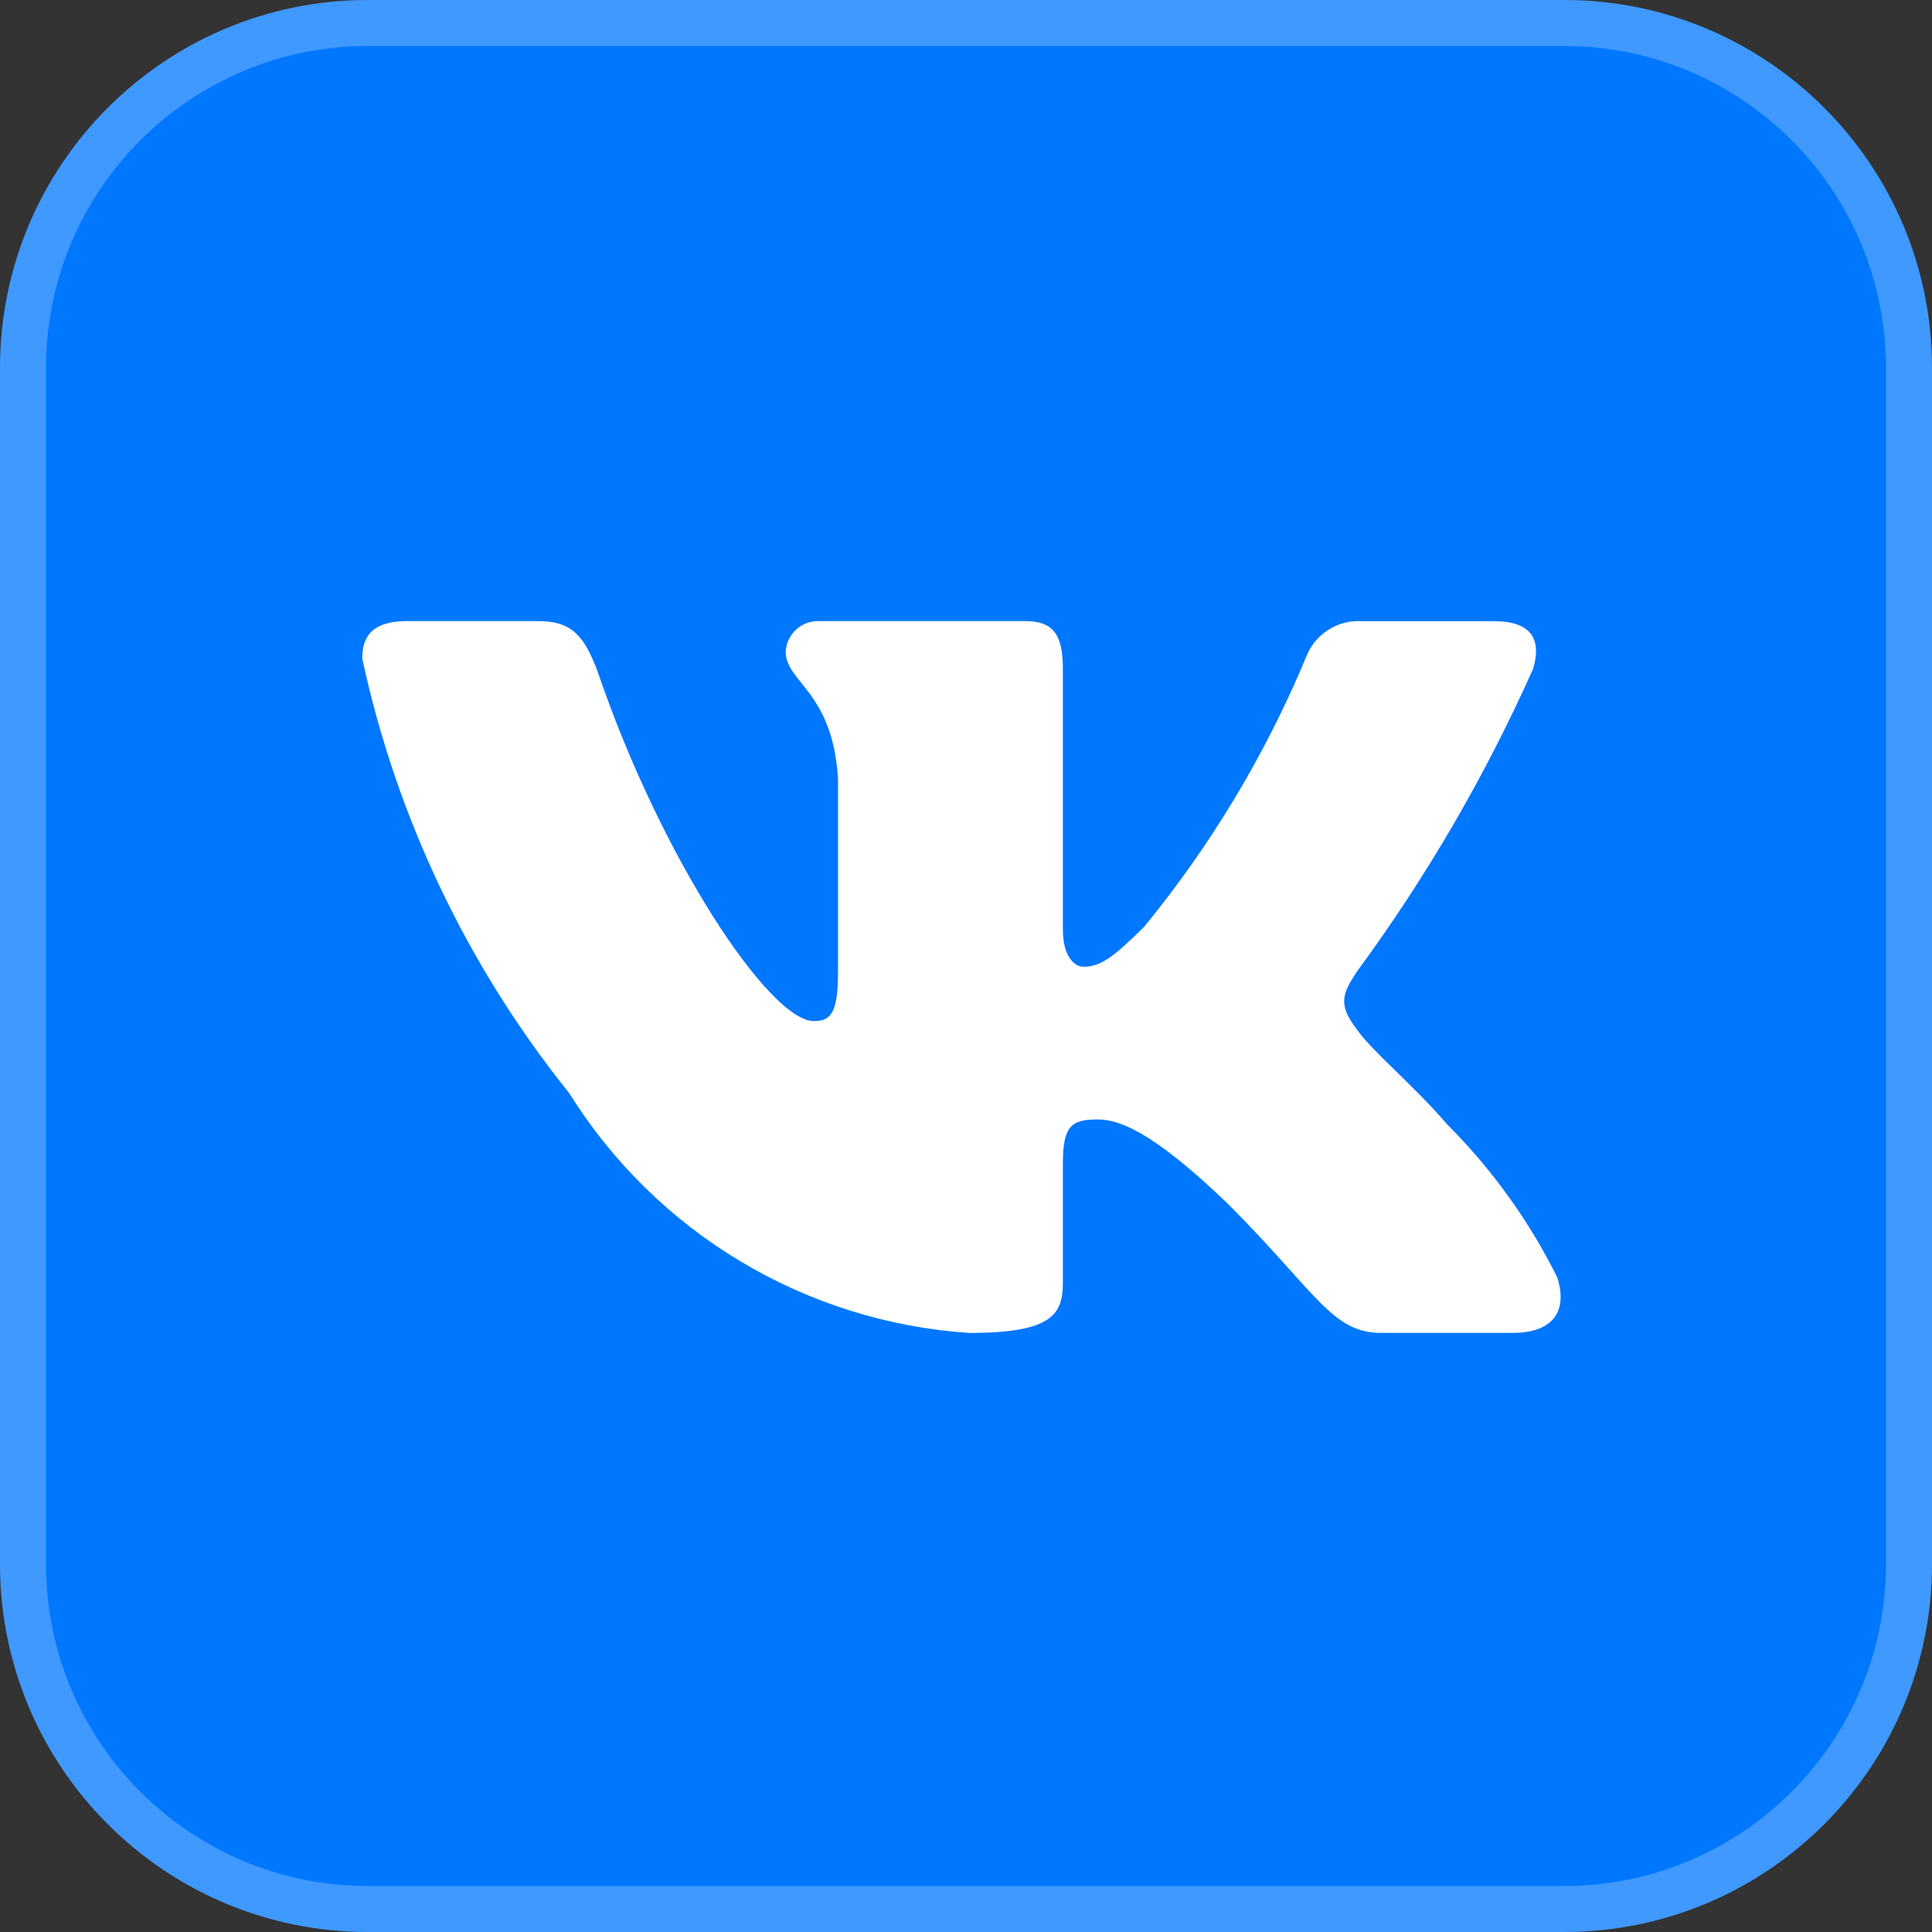
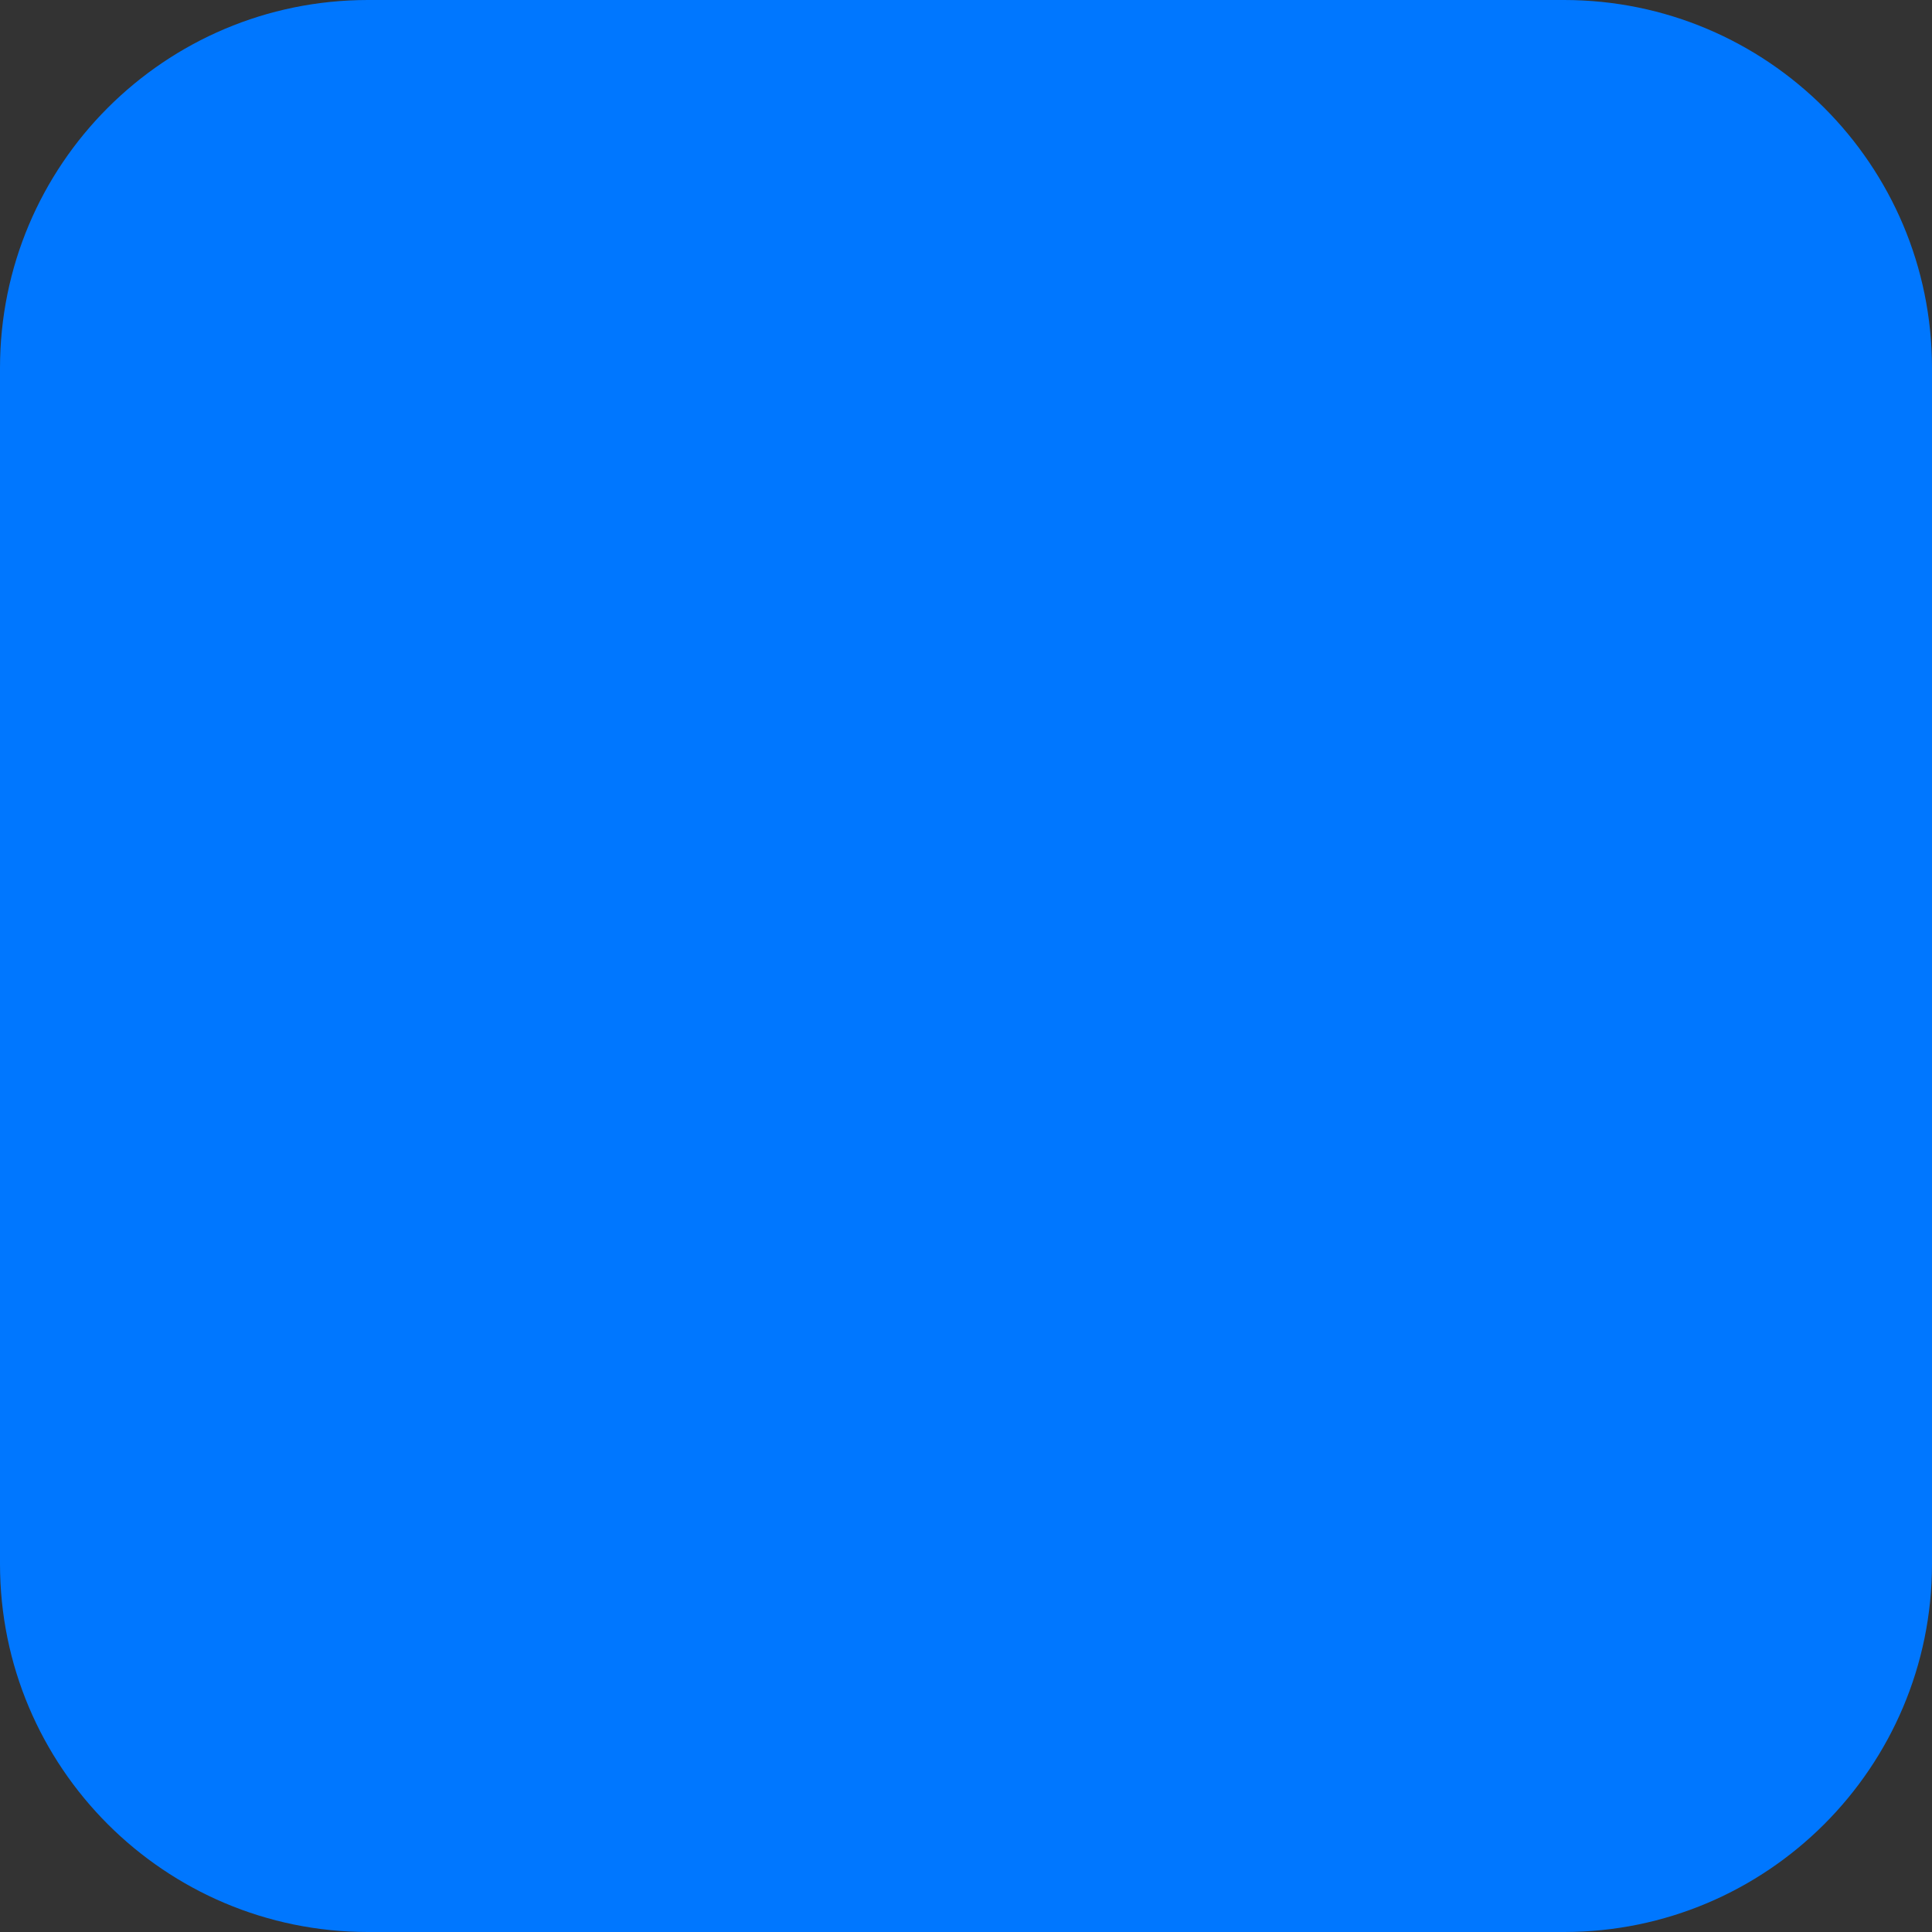
<svg xmlns="http://www.w3.org/2000/svg" width="42" height="42" viewBox="0 0 42 42" fill="none">
  <rect x="0" y="0" width="42" height="42" fill="#333333" stroke="none" />
  <path d="M0 8C0 3.582 3.582 0 8 0H34C38.418 0 42 3.582 42 8V34C42 38.418 38.418 42 34 42H8C3.582 42 0 38.418 0 34V8Z" fill="#0077FF" />
-   <path d="M8 0.5H34C38.142 0.5 41.5 3.858 41.5 8V34C41.5 38.142 38.142 41.5 34 41.5H8C3.858 41.5 0.5 38.142 0.5 34V8C0.5 3.858 3.858 0.5 8 0.5Z" stroke="white" stroke-opacity="0.25" />
-   <path d="M32.88 28.976H30.027C28.949 28.976 28.624 28.102 26.69 26.167C25 24.539 24.286 24.336 23.859 24.336C23.267 24.336 23.106 24.499 23.106 25.312V27.877C23.106 28.571 22.881 28.977 21.069 28.977C19.31 28.859 17.605 28.325 16.094 27.419C14.582 26.512 13.308 25.26 12.375 23.765C10.161 21.008 8.621 17.773 7.875 14.317C7.875 13.89 8.037 13.502 8.852 13.502H11.703C12.435 13.502 12.699 13.829 12.986 14.582C14.37 18.655 16.731 22.197 17.69 22.197C18.058 22.197 18.218 22.035 18.218 21.119V16.924C18.096 15.01 17.08 14.849 17.08 14.156C17.093 13.973 17.176 13.803 17.313 13.681C17.45 13.559 17.628 13.495 17.811 13.502H22.291C22.904 13.502 23.106 13.807 23.106 14.54V20.202C23.106 20.814 23.369 21.016 23.554 21.016C23.921 21.016 24.204 20.814 24.878 20.141C26.321 18.379 27.501 16.417 28.38 14.316C28.47 14.063 28.64 13.847 28.864 13.7C29.088 13.554 29.354 13.485 29.621 13.504H32.472C33.328 13.504 33.509 13.931 33.328 14.541C32.29 16.864 31.007 19.069 29.5 21.119C29.192 21.587 29.07 21.831 29.5 22.381C29.782 22.809 30.782 23.644 31.454 24.437C32.431 25.412 33.242 26.54 33.856 27.775C34.101 28.57 33.694 28.976 32.88 28.976Z" fill="white" />
</svg>